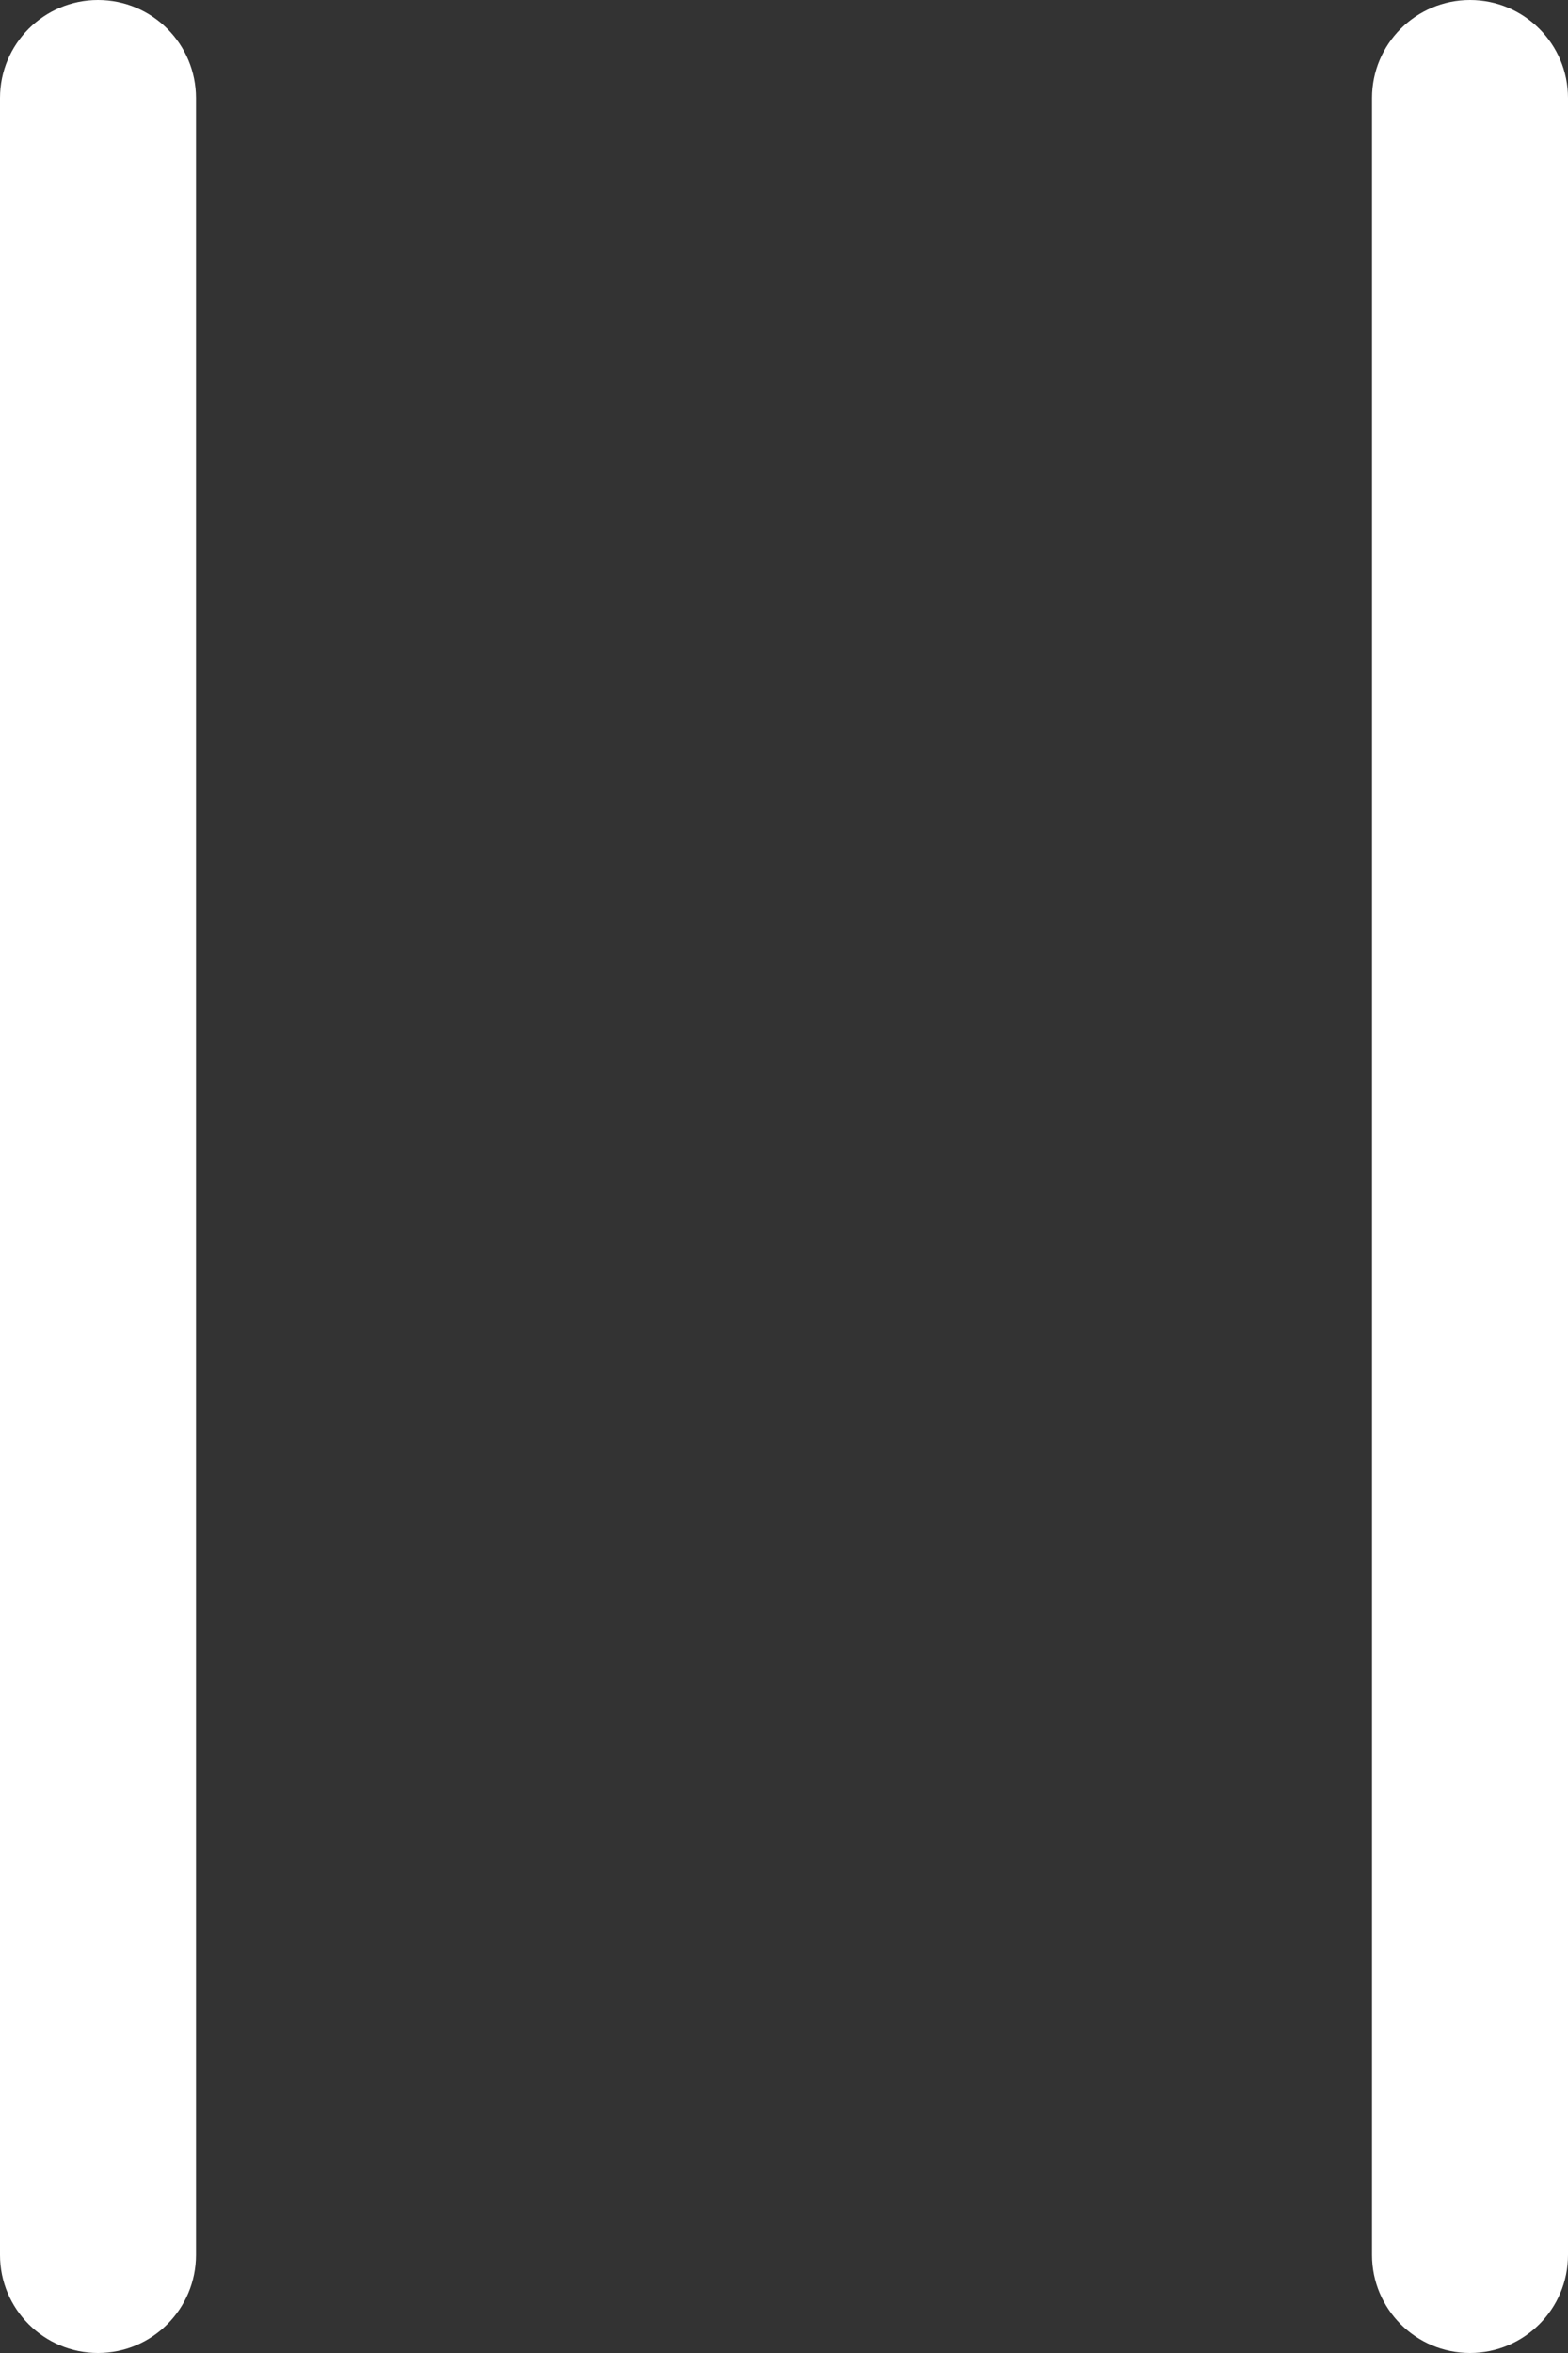
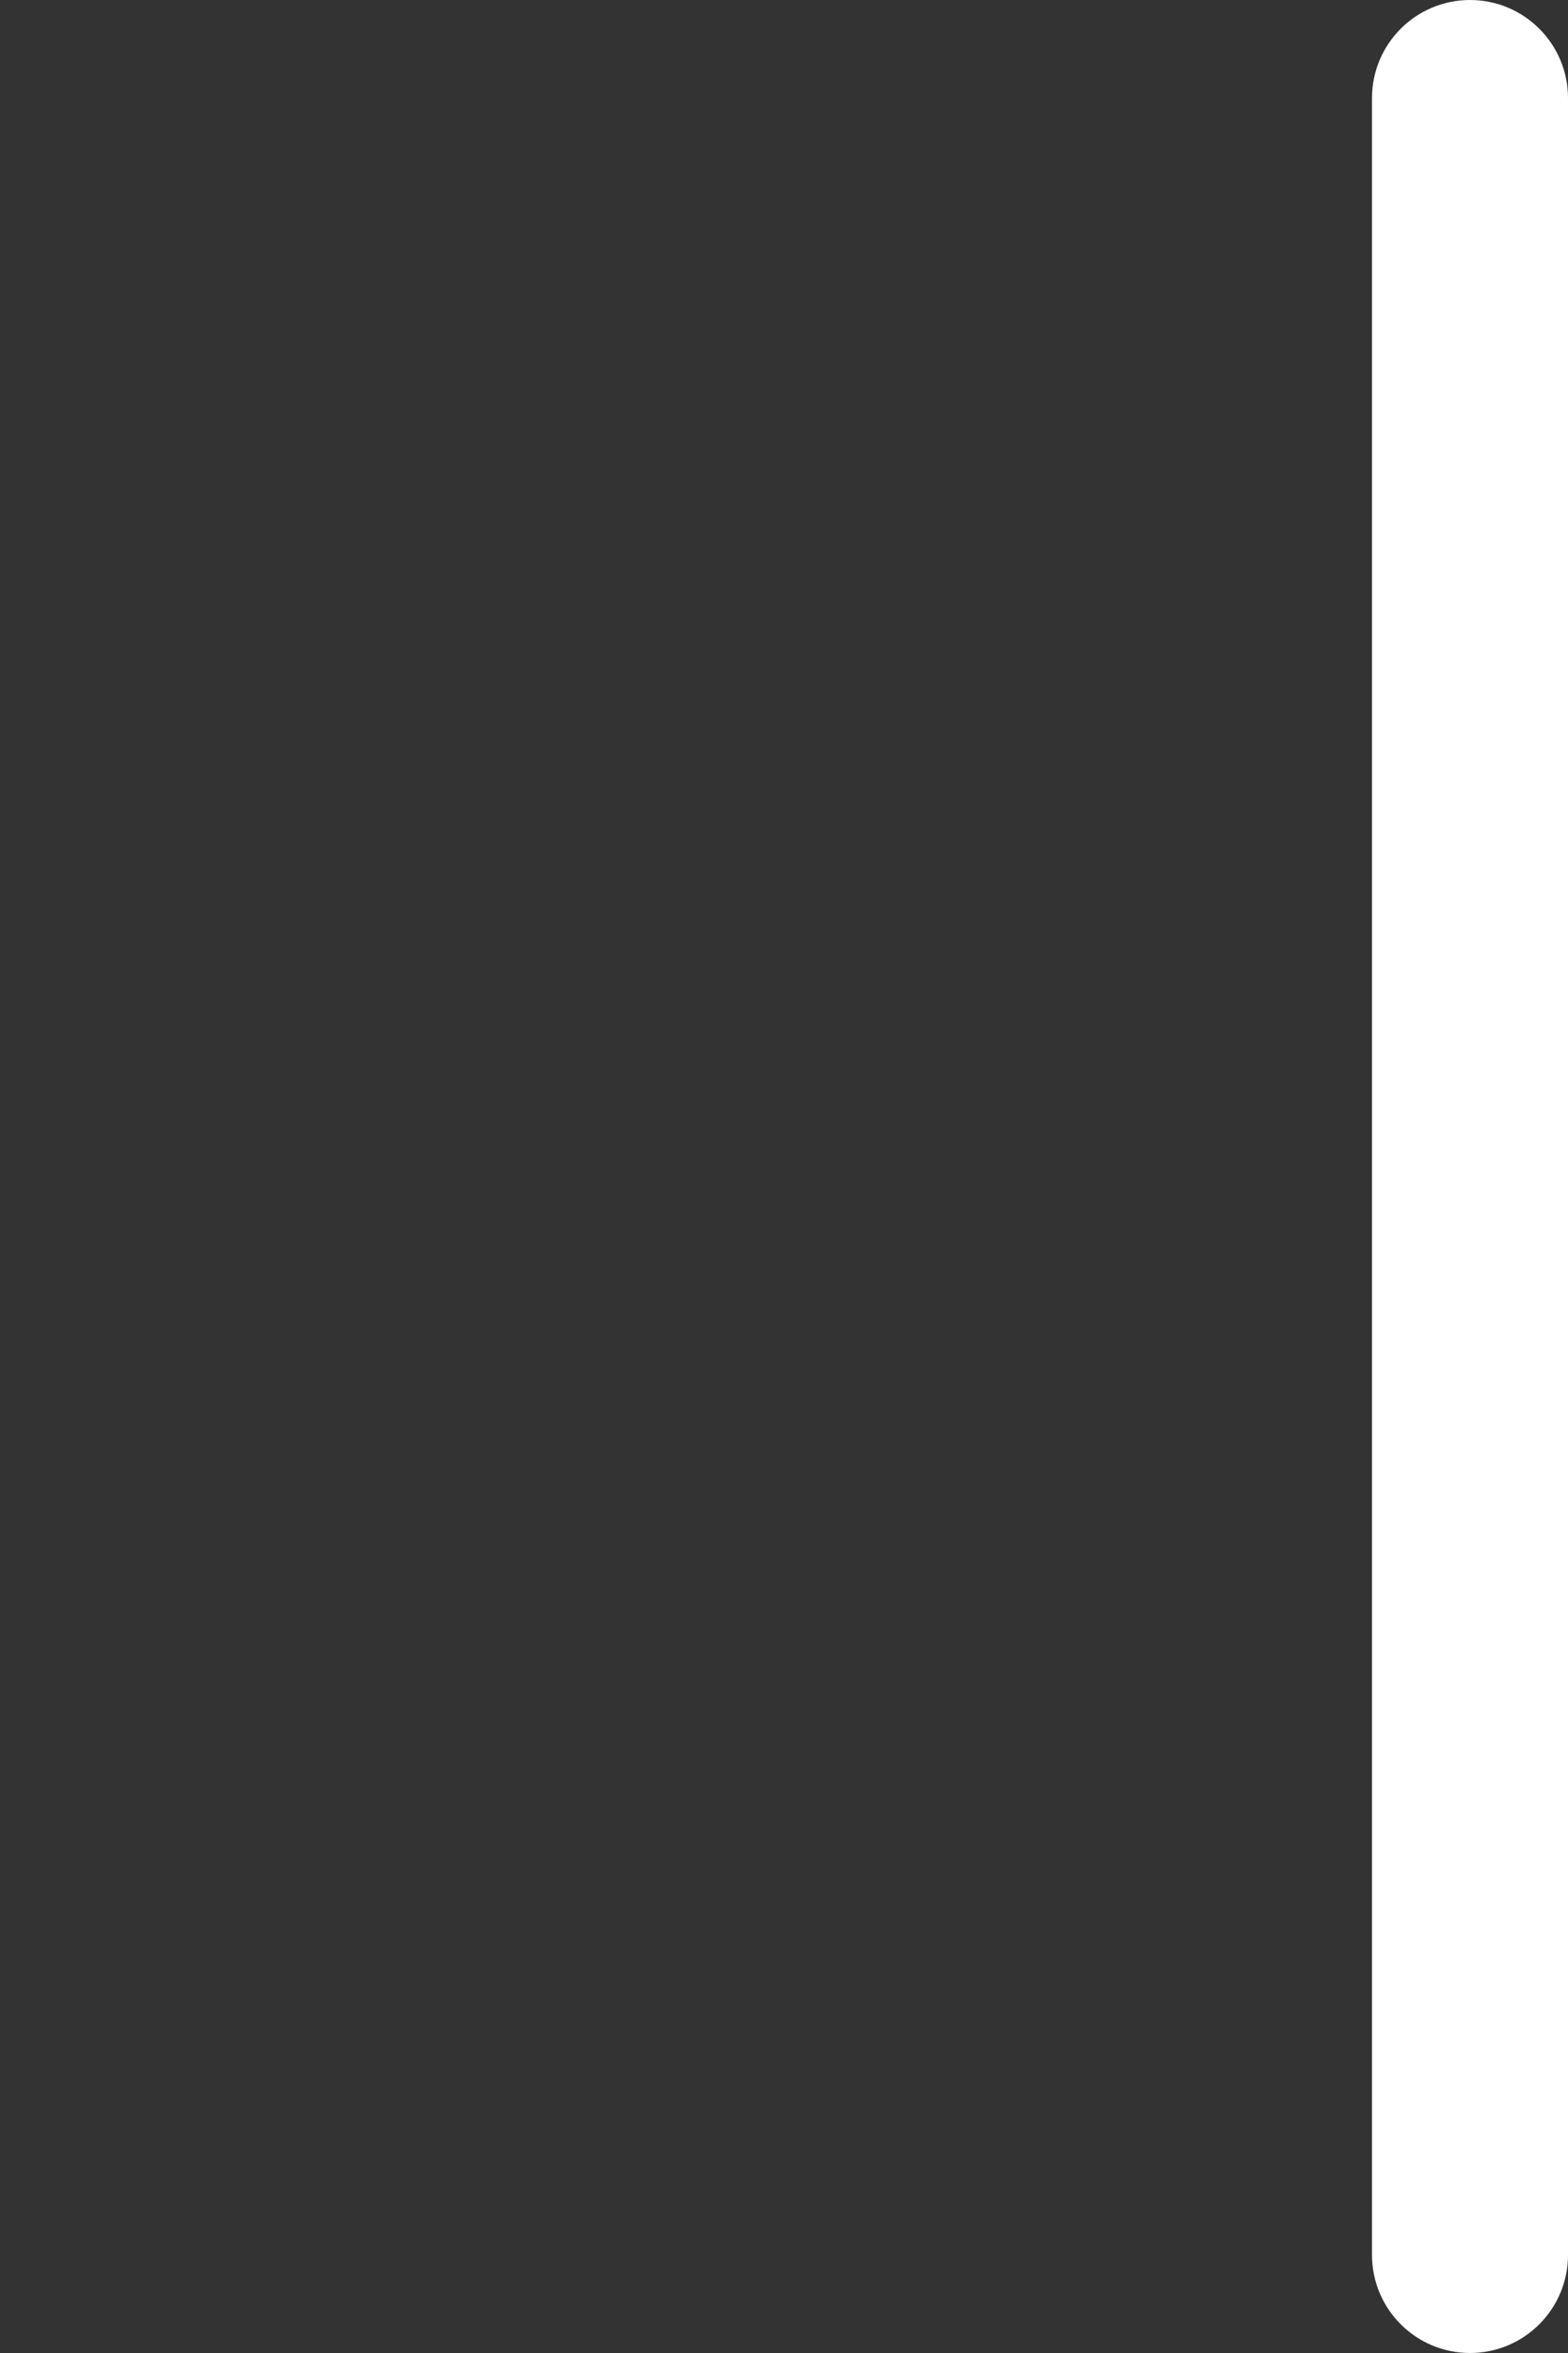
<svg xmlns="http://www.w3.org/2000/svg" width="16" height="24" viewBox="0 0 16 24" fill="none">
  <rect x="0" y="0" width="16" height="24" fill="#333333" stroke="none" />
-   <path fill-rule="evenodd" clip-rule="evenodd" d="M1 24C0.448 24 0 23.552 0 23V1C0 0.448 0.448 0 1 0C1.552 0 2 0.448 2 1V23C2 23.552 1.552 24 1 24Z" fill="white" />
  <path fill-rule="evenodd" clip-rule="evenodd" d="M15 24C14.448 24 14 23.552 14 23V1C14 0.448 14.448 0 15 0C15.552 0 16 0.448 16 1V23C16 23.552 15.552 24 15 24Z" fill="white" />
</svg>